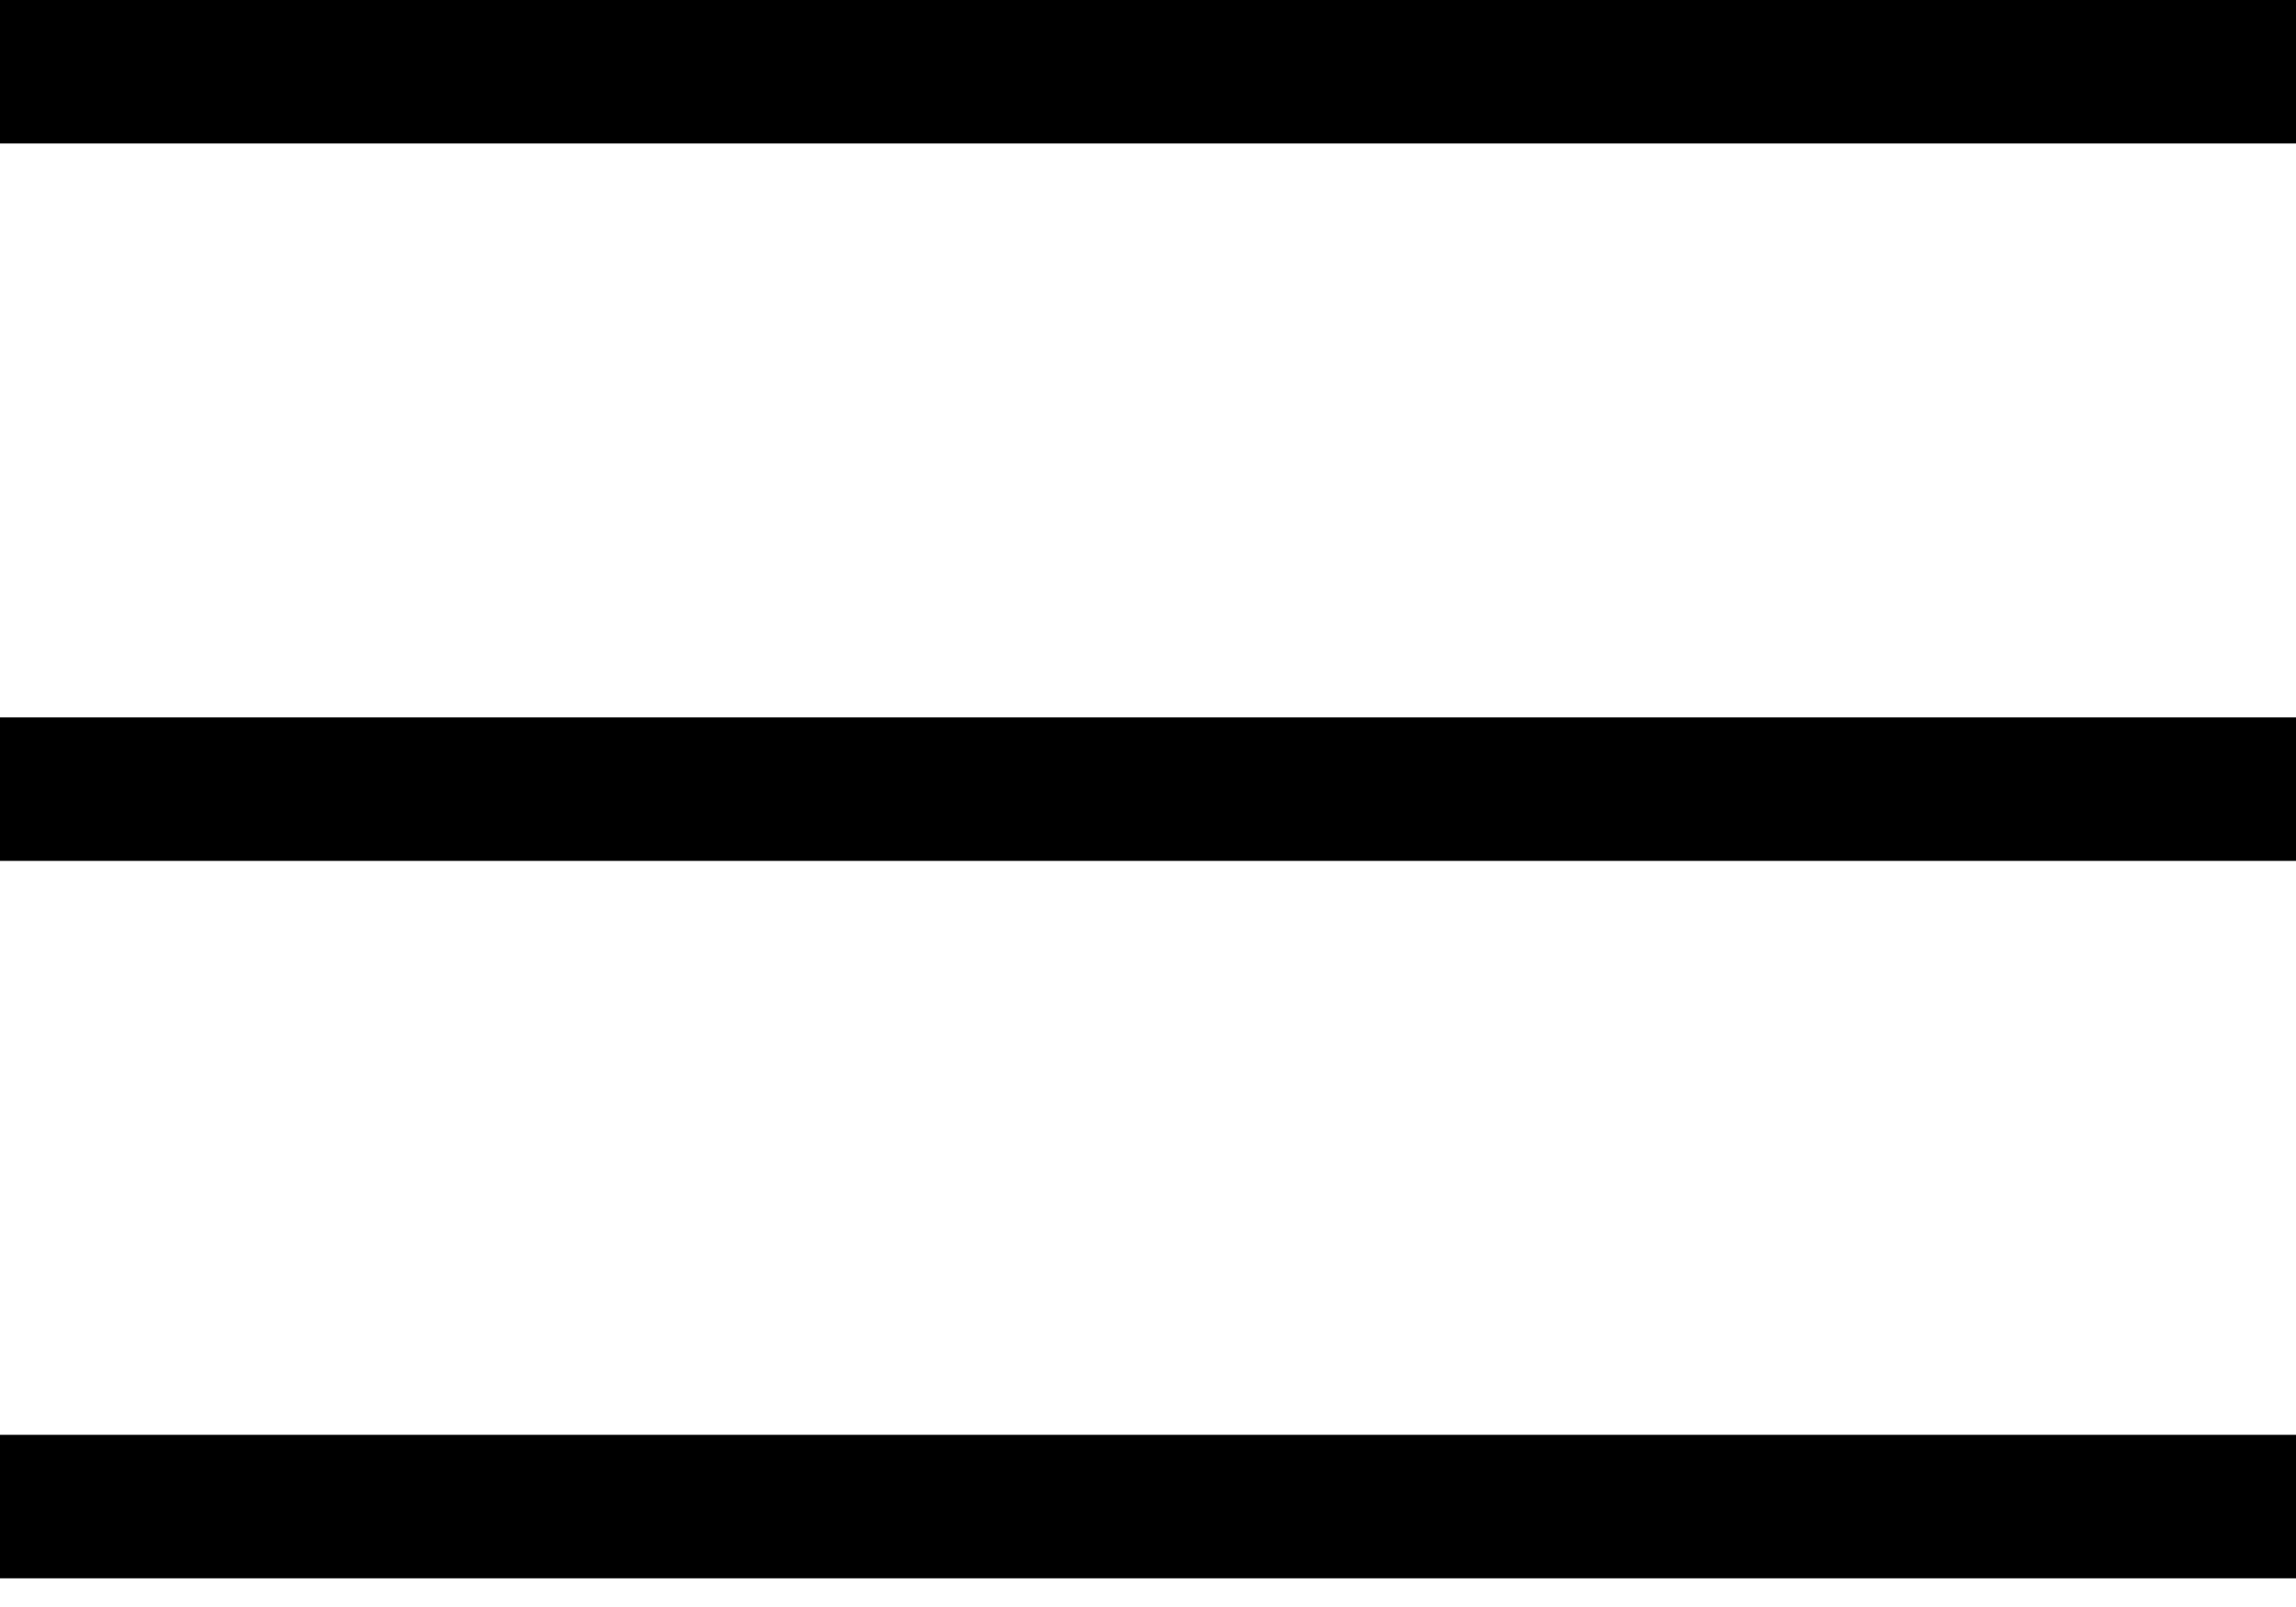
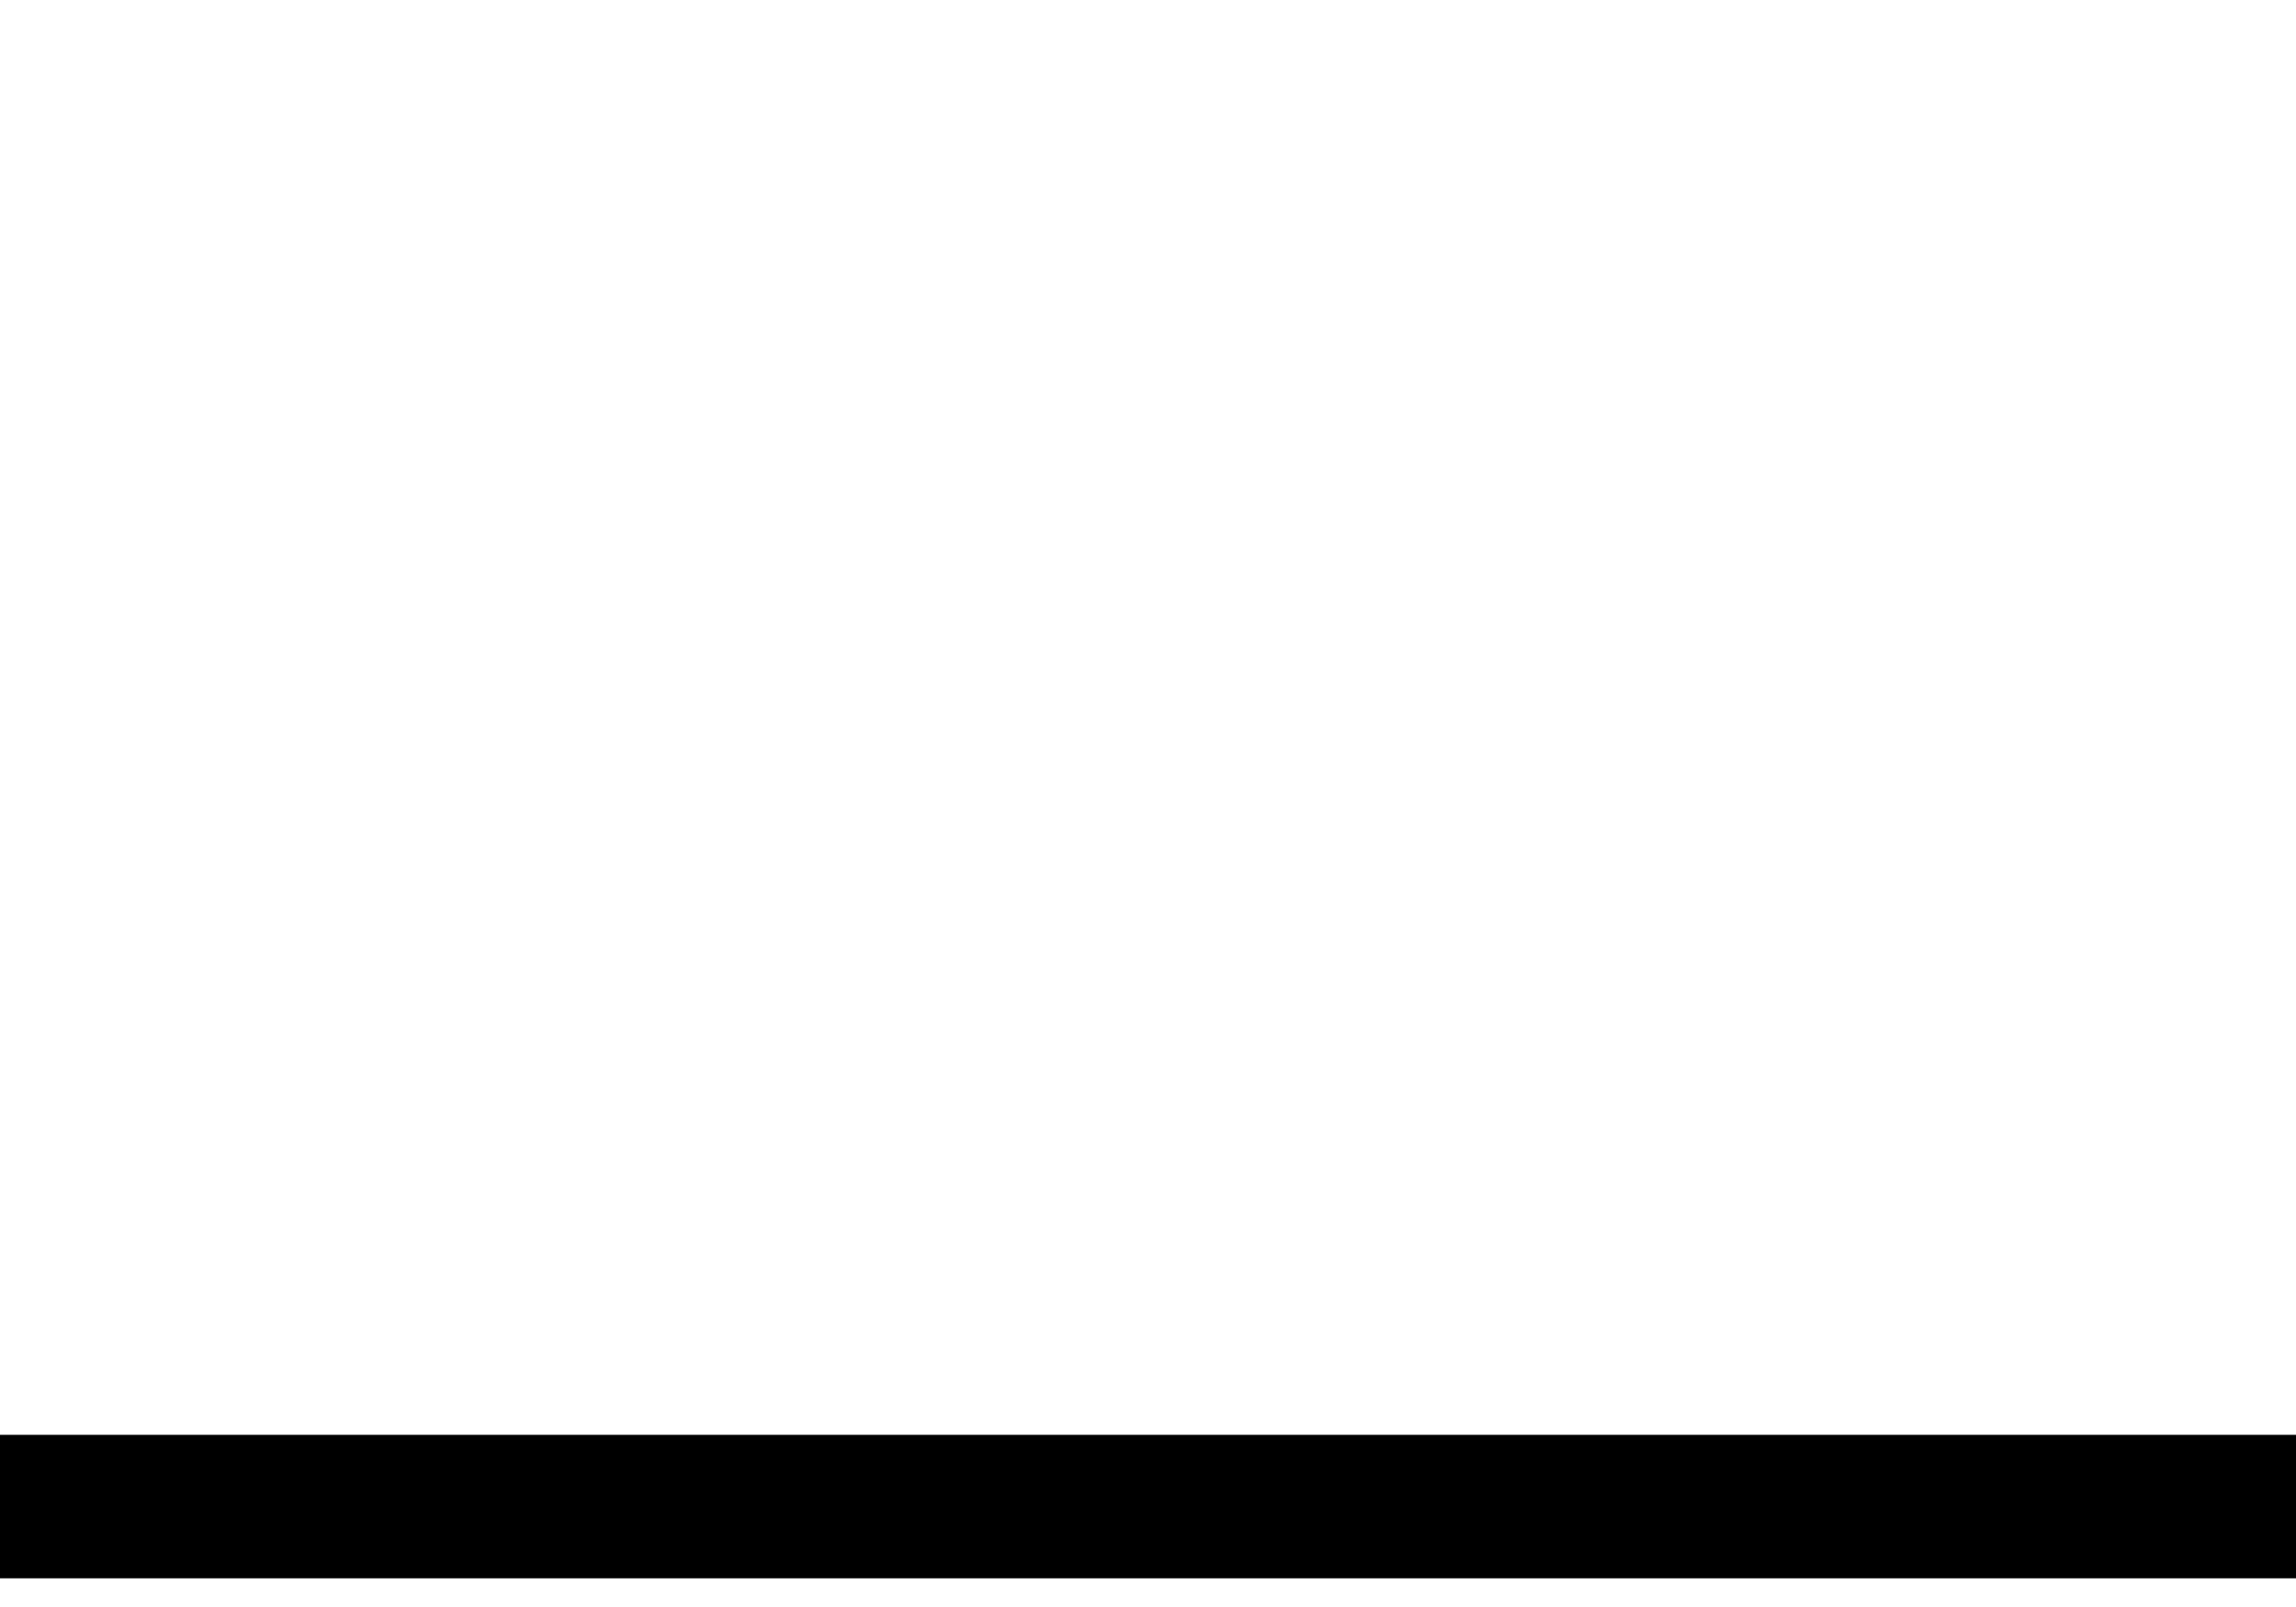
<svg xmlns="http://www.w3.org/2000/svg" width="20" height="14" viewBox="0 0 20 14" fill="none">
-   <rect width="20" height="1.25" fill="black" />
-   <rect y="6.25" width="20" height="1.25" fill="black" />
  <rect y="12.5" width="20" height="1.25" fill="black" />
</svg>